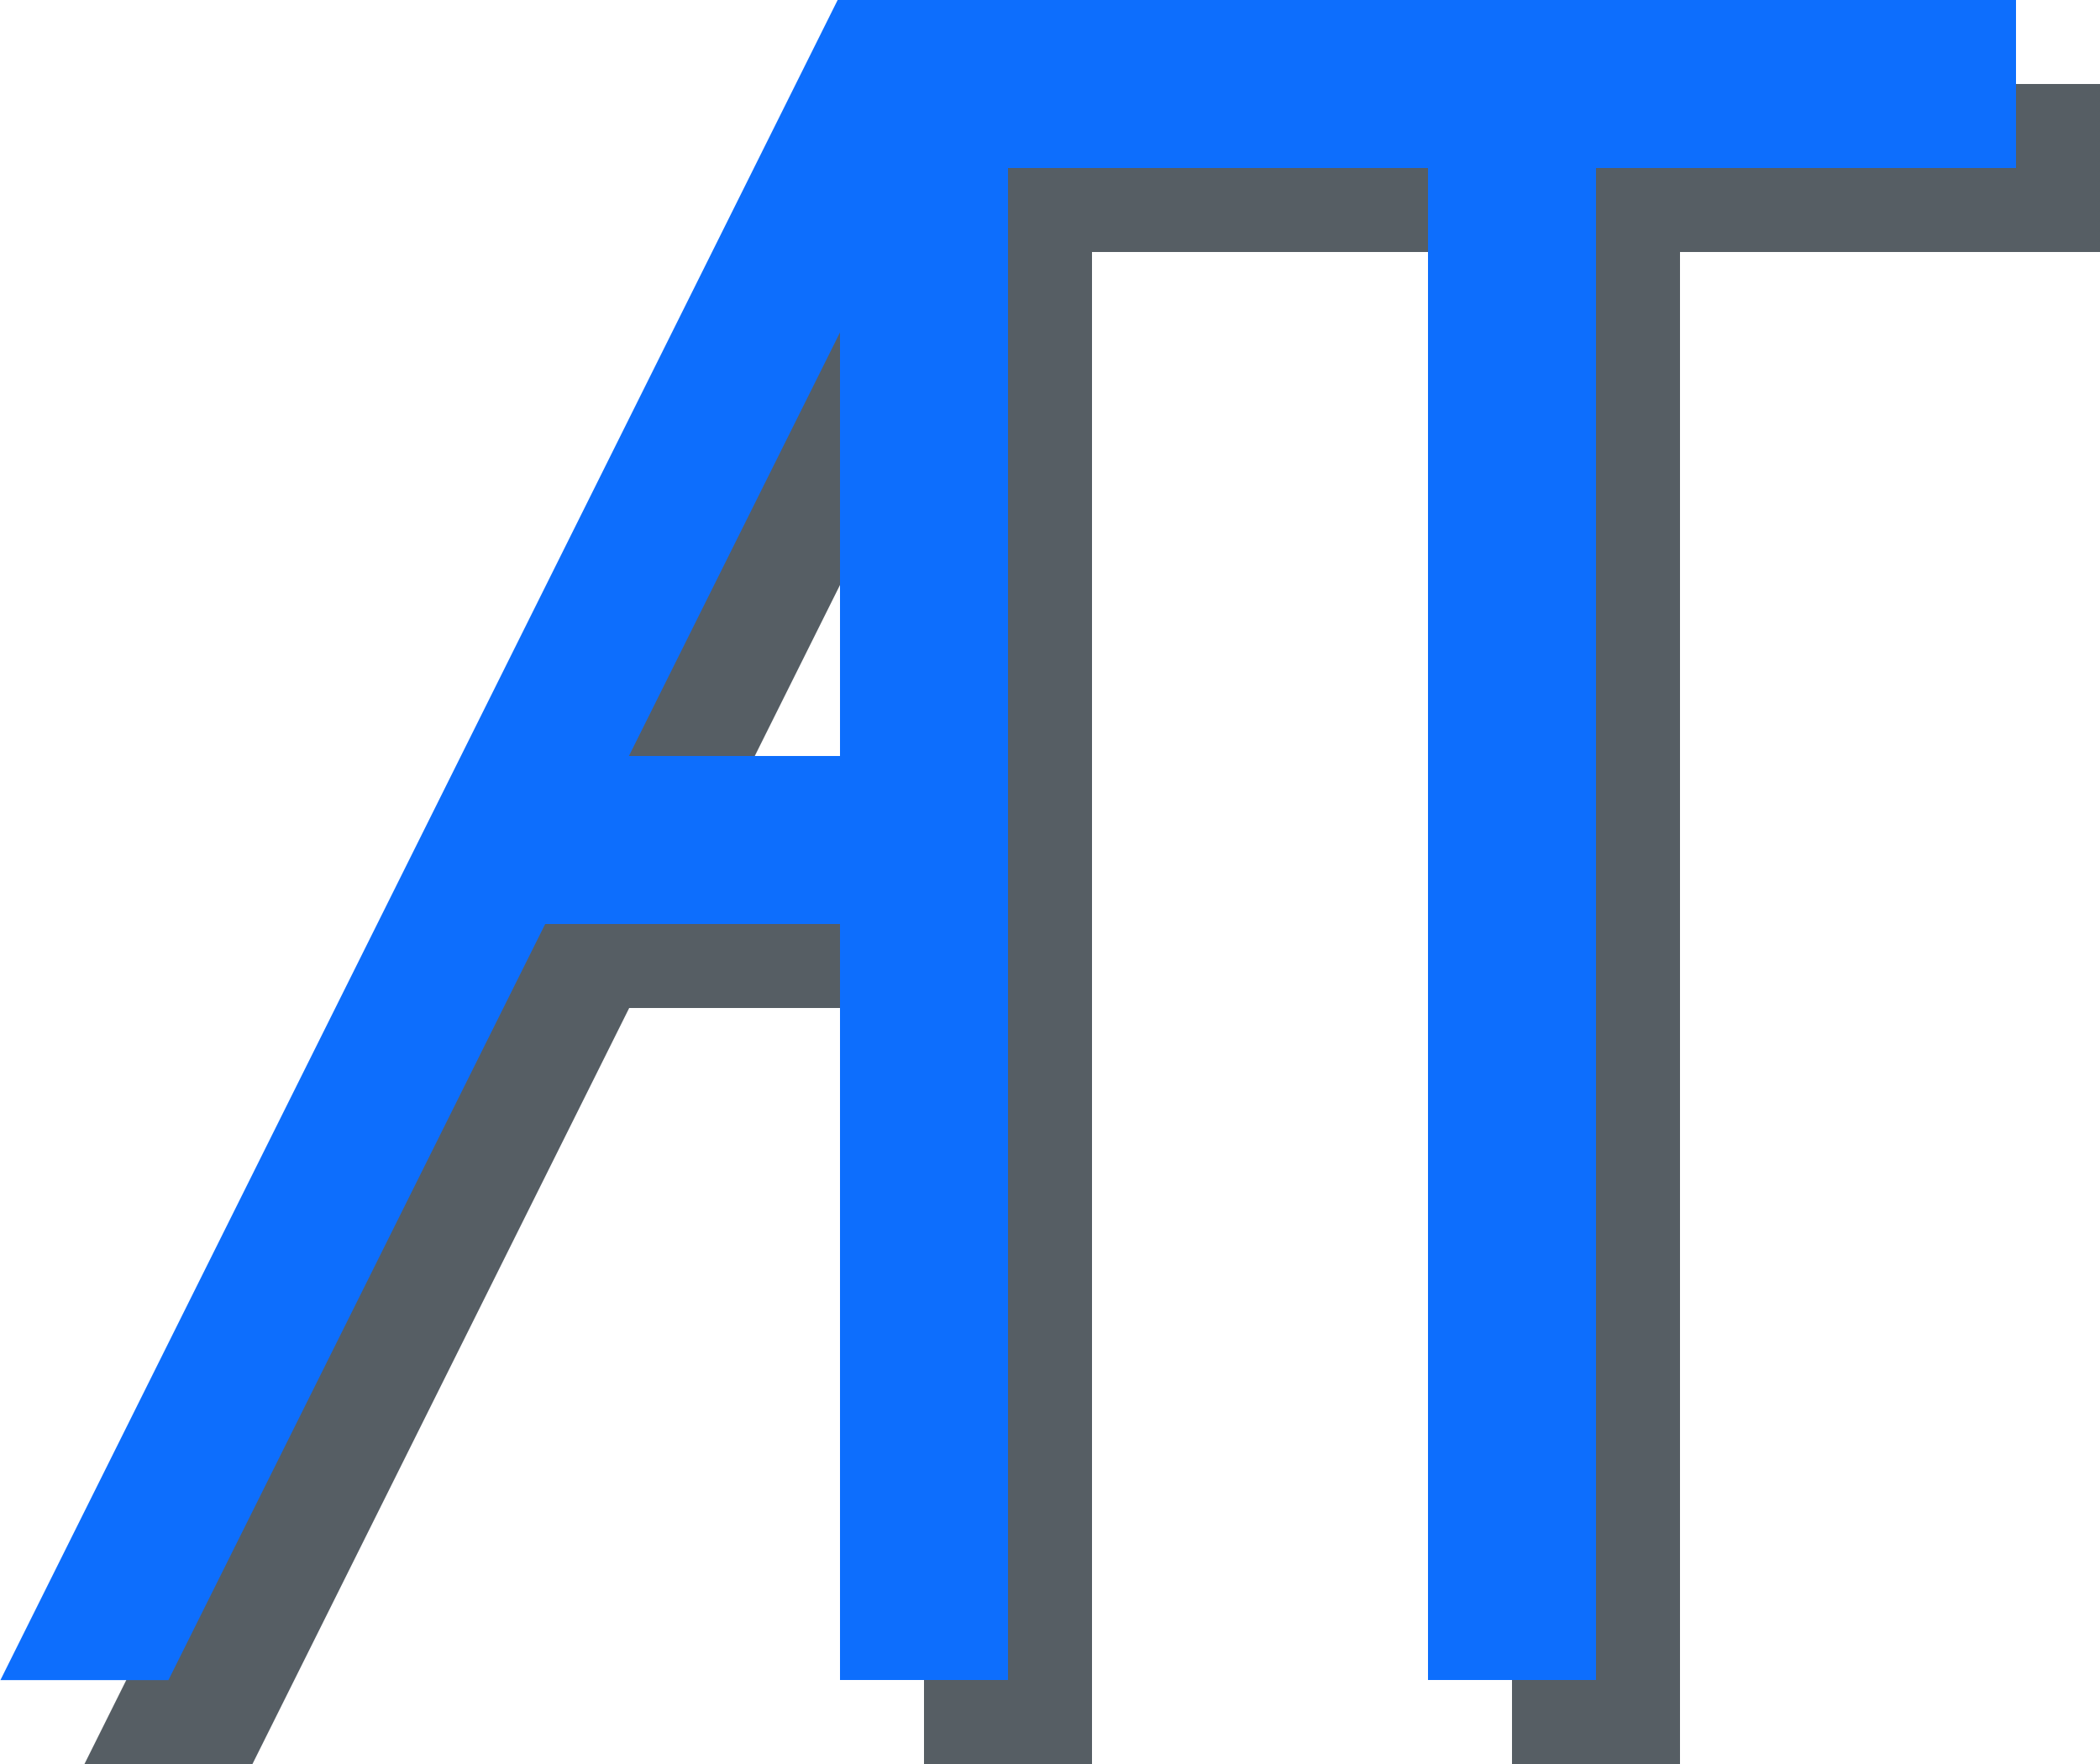
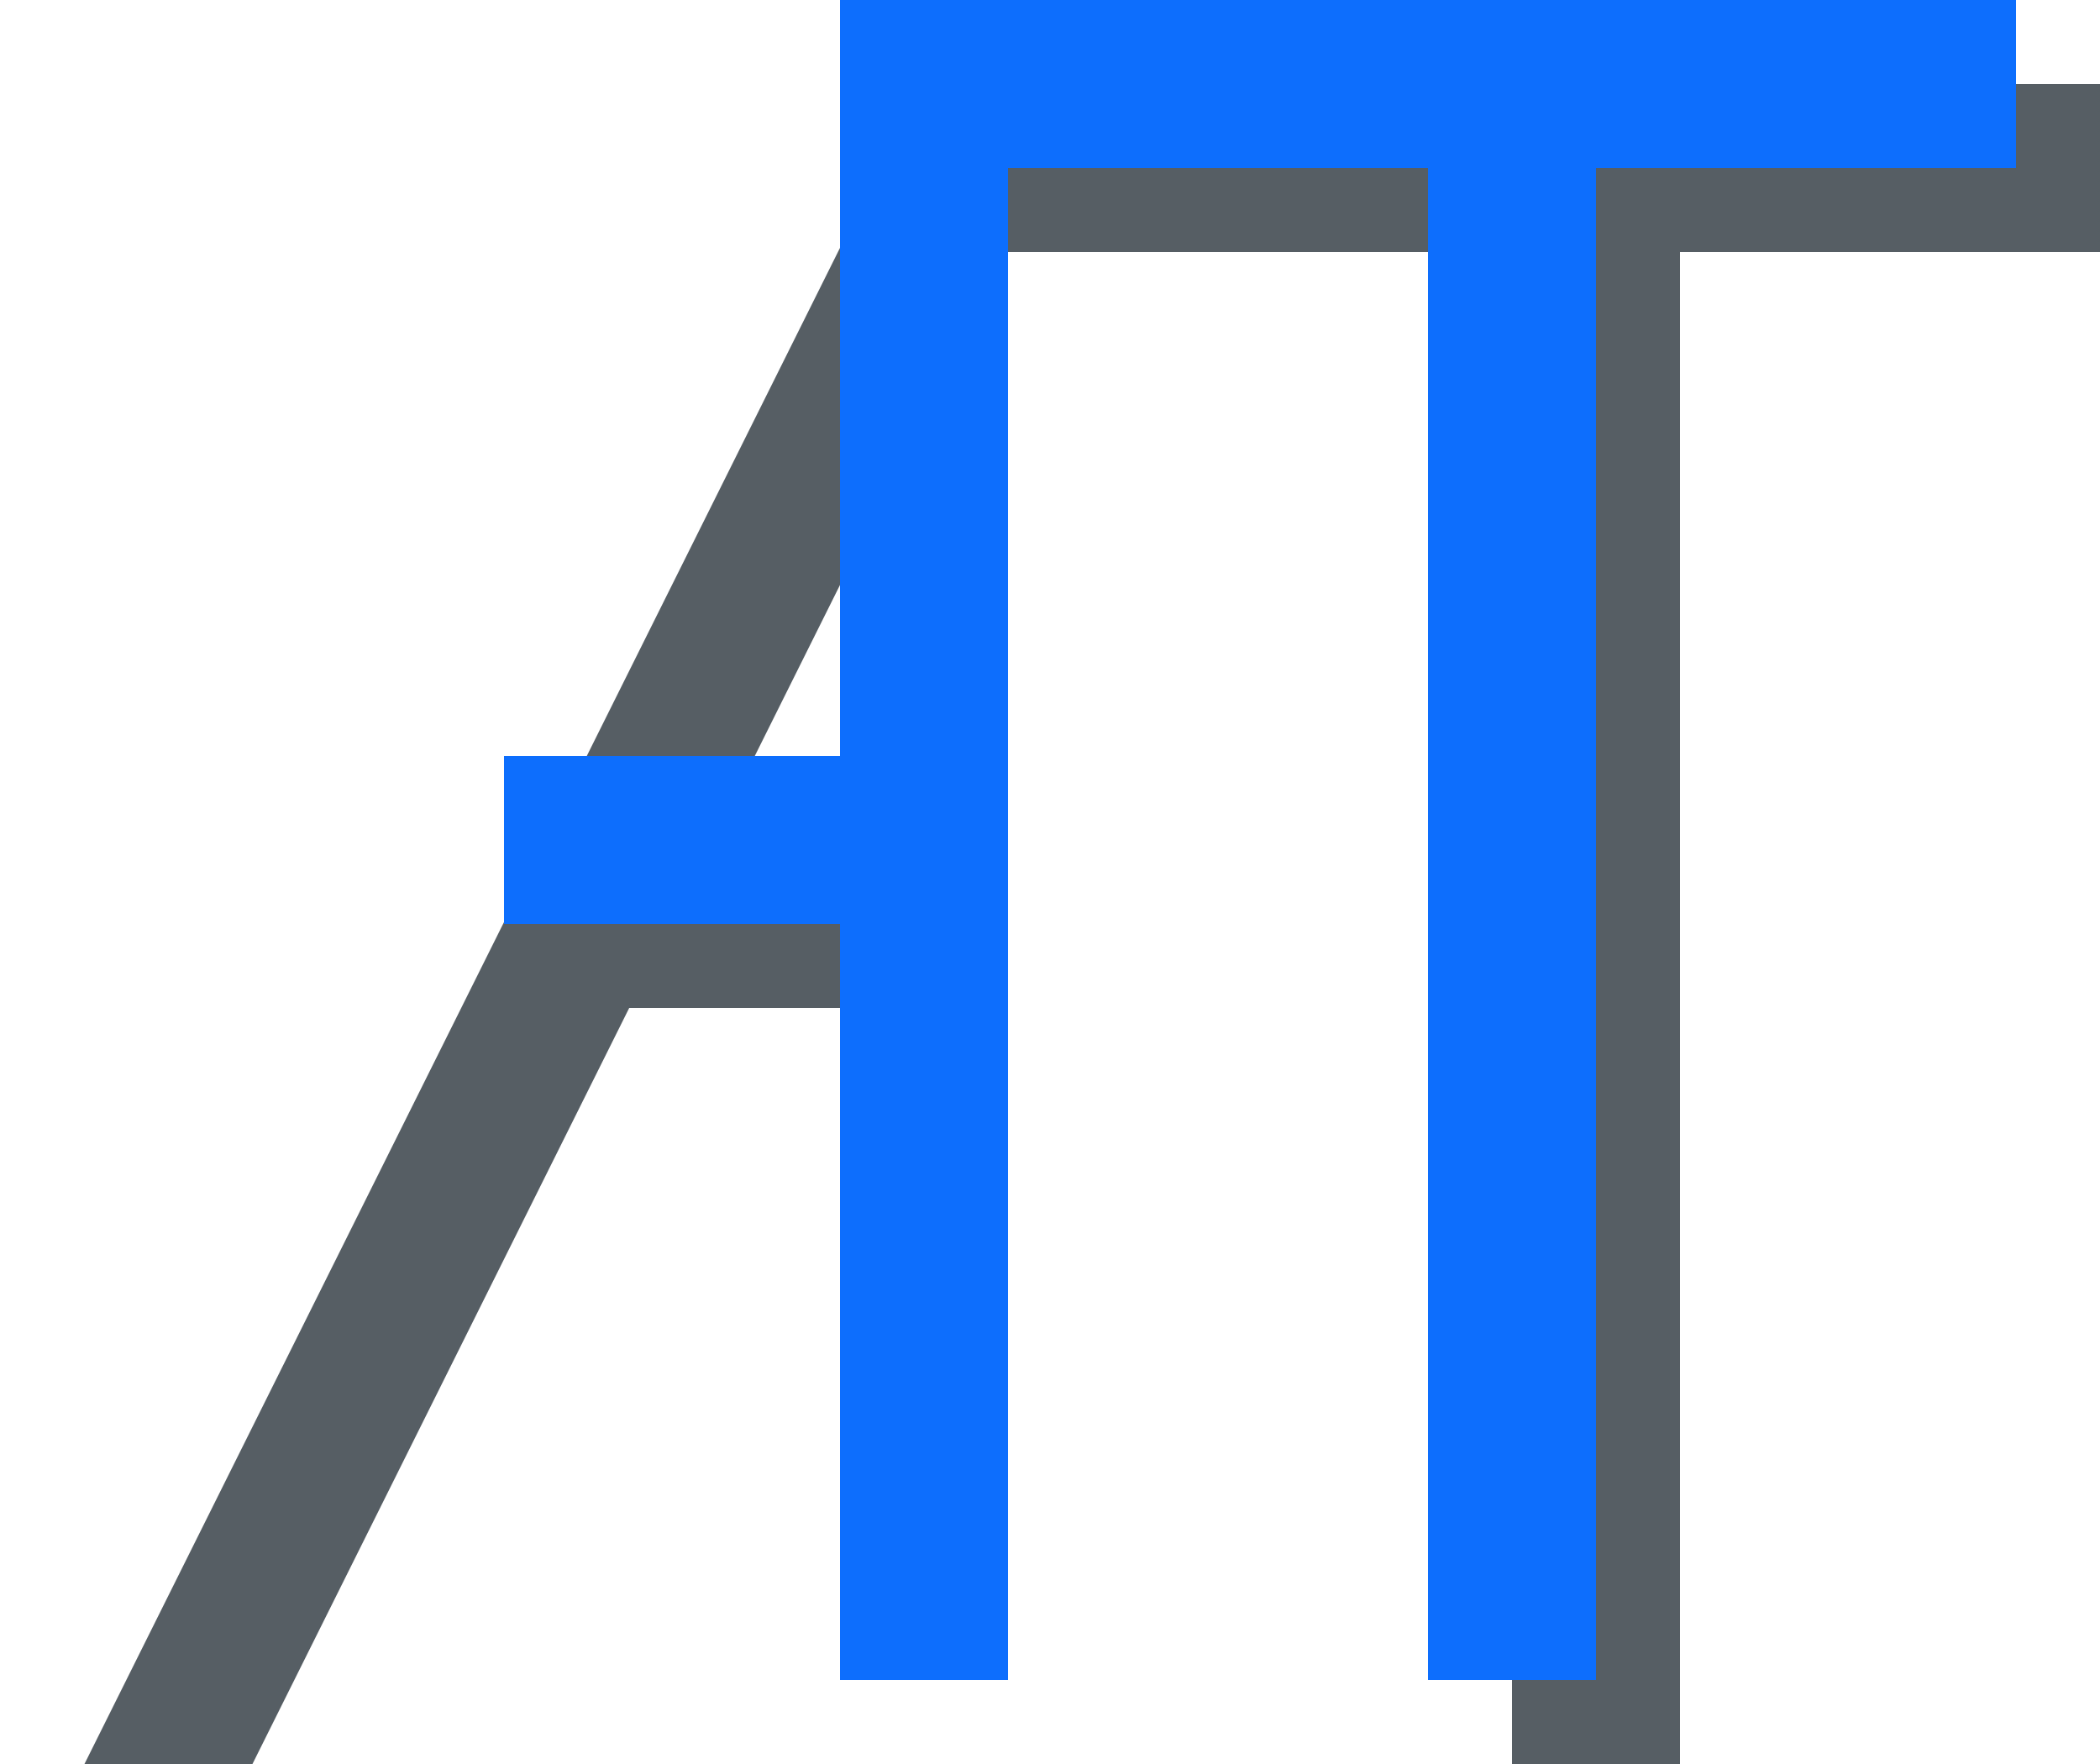
<svg xmlns="http://www.w3.org/2000/svg" xmlns:ns1="http://www.inkscape.org/namespaces/inkscape" xmlns:ns2="http://sodipodi.sourceforge.net/DTD/sodipodi-0.dtd" width="25mm" height="21mm" viewBox="0 0 25 21" version="1.1" id="svg1" ns1:version="1.4 (e7c3feb100, 2024-10-09)" ns2:docname="logo-icon.svg">
  <ns2:namedview id="namedview1" pagecolor="#ffffff" bordercolor="#000000" borderopacity="0.25" ns1:showpageshadow="2" ns1:pageopacity="0.0" ns1:pagecheckerboard="0" ns1:deskcolor="#d1d1d1" ns1:document-units="mm" ns1:zoom="5.8867564" ns1:cx="43.997064" ns1:cy="43.827191" ns1:window-width="1920" ns1:window-height="1029" ns1:window-x="0" ns1:window-y="27" ns1:window-maximized="1" ns1:current-layer="layer1" />
  <defs id="defs1" />
  <g ns1:label="Layer 1" ns1:groupmode="layer" id="layer1">
    <g id="g39" style="fill:#565e64;fill-opacity:1" transform="translate(1,1)" ns1:label="AT">
      <g id="g35" style="fill:#565e64;fill-opacity:1" ns1:label="T">
        <rect style="fill:#565e64;fill-opacity:1;stroke-width:0.387" id="rect34" width="14" height="2" x="10" y="0" />
        <rect style="fill:#565e64;fill-opacity:1;stroke-width:0.282" id="rect35" width="2" height="20" x="17" y="0" />
      </g>
      <g id="g38" style="fill:#565e64;fill-opacity:1" ns1:label="A">
-         <rect style="fill:#565e64;fill-opacity:1;stroke-width:0.282" id="rect36" width="2" height="20" x="10" y="0" />
        <rect style="fill:#565e64;fill-opacity:1;stroke-width:0.298" id="rect37" width="2" height="22.348" x="9.972" y="0" transform="matrix(1,0,-0.446,0.895,0,0)" />
        <rect style="fill:#565e64;fill-opacity:1;stroke-width:0.128" id="rect38" width="5" height="2" x="6" y="9" />
      </g>
    </g>
    <g id="g21" style="fill:#0d6efd;fill-opacity:1" ns1:label="AT">
      <g id="g20" style="fill:#0d6efd;fill-opacity:1" ns1:label="T">
        <rect style="fill:#0d6efd;fill-opacity:1;stroke-width:0.387" id="rect1" width="14" height="2" x="10" y="0" />
        <rect style="fill:#0d6efd;fill-opacity:1;stroke-width:0.282" id="rect6" width="2" height="20" x="17" y="0" />
      </g>
      <g id="g19" style="fill:#0d6efd;fill-opacity:1" ns1:label="A">
        <rect style="fill:#0d6efd;fill-opacity:1;stroke-width:0.282" id="rect7" width="2" height="20" x="10" y="0" />
-         <rect style="fill:#0d6efd;fill-opacity:1;stroke-width:0.298" id="rect8" width="2" height="22.348" x="9.972" y="0" transform="matrix(1,0,-0.446,0.895,0,0)" />
        <rect style="fill:#0d6efd;fill-opacity:1;stroke-width:0.128" id="rect9" width="5" height="2" x="6" y="9" />
      </g>
    </g>
  </g>
</svg>